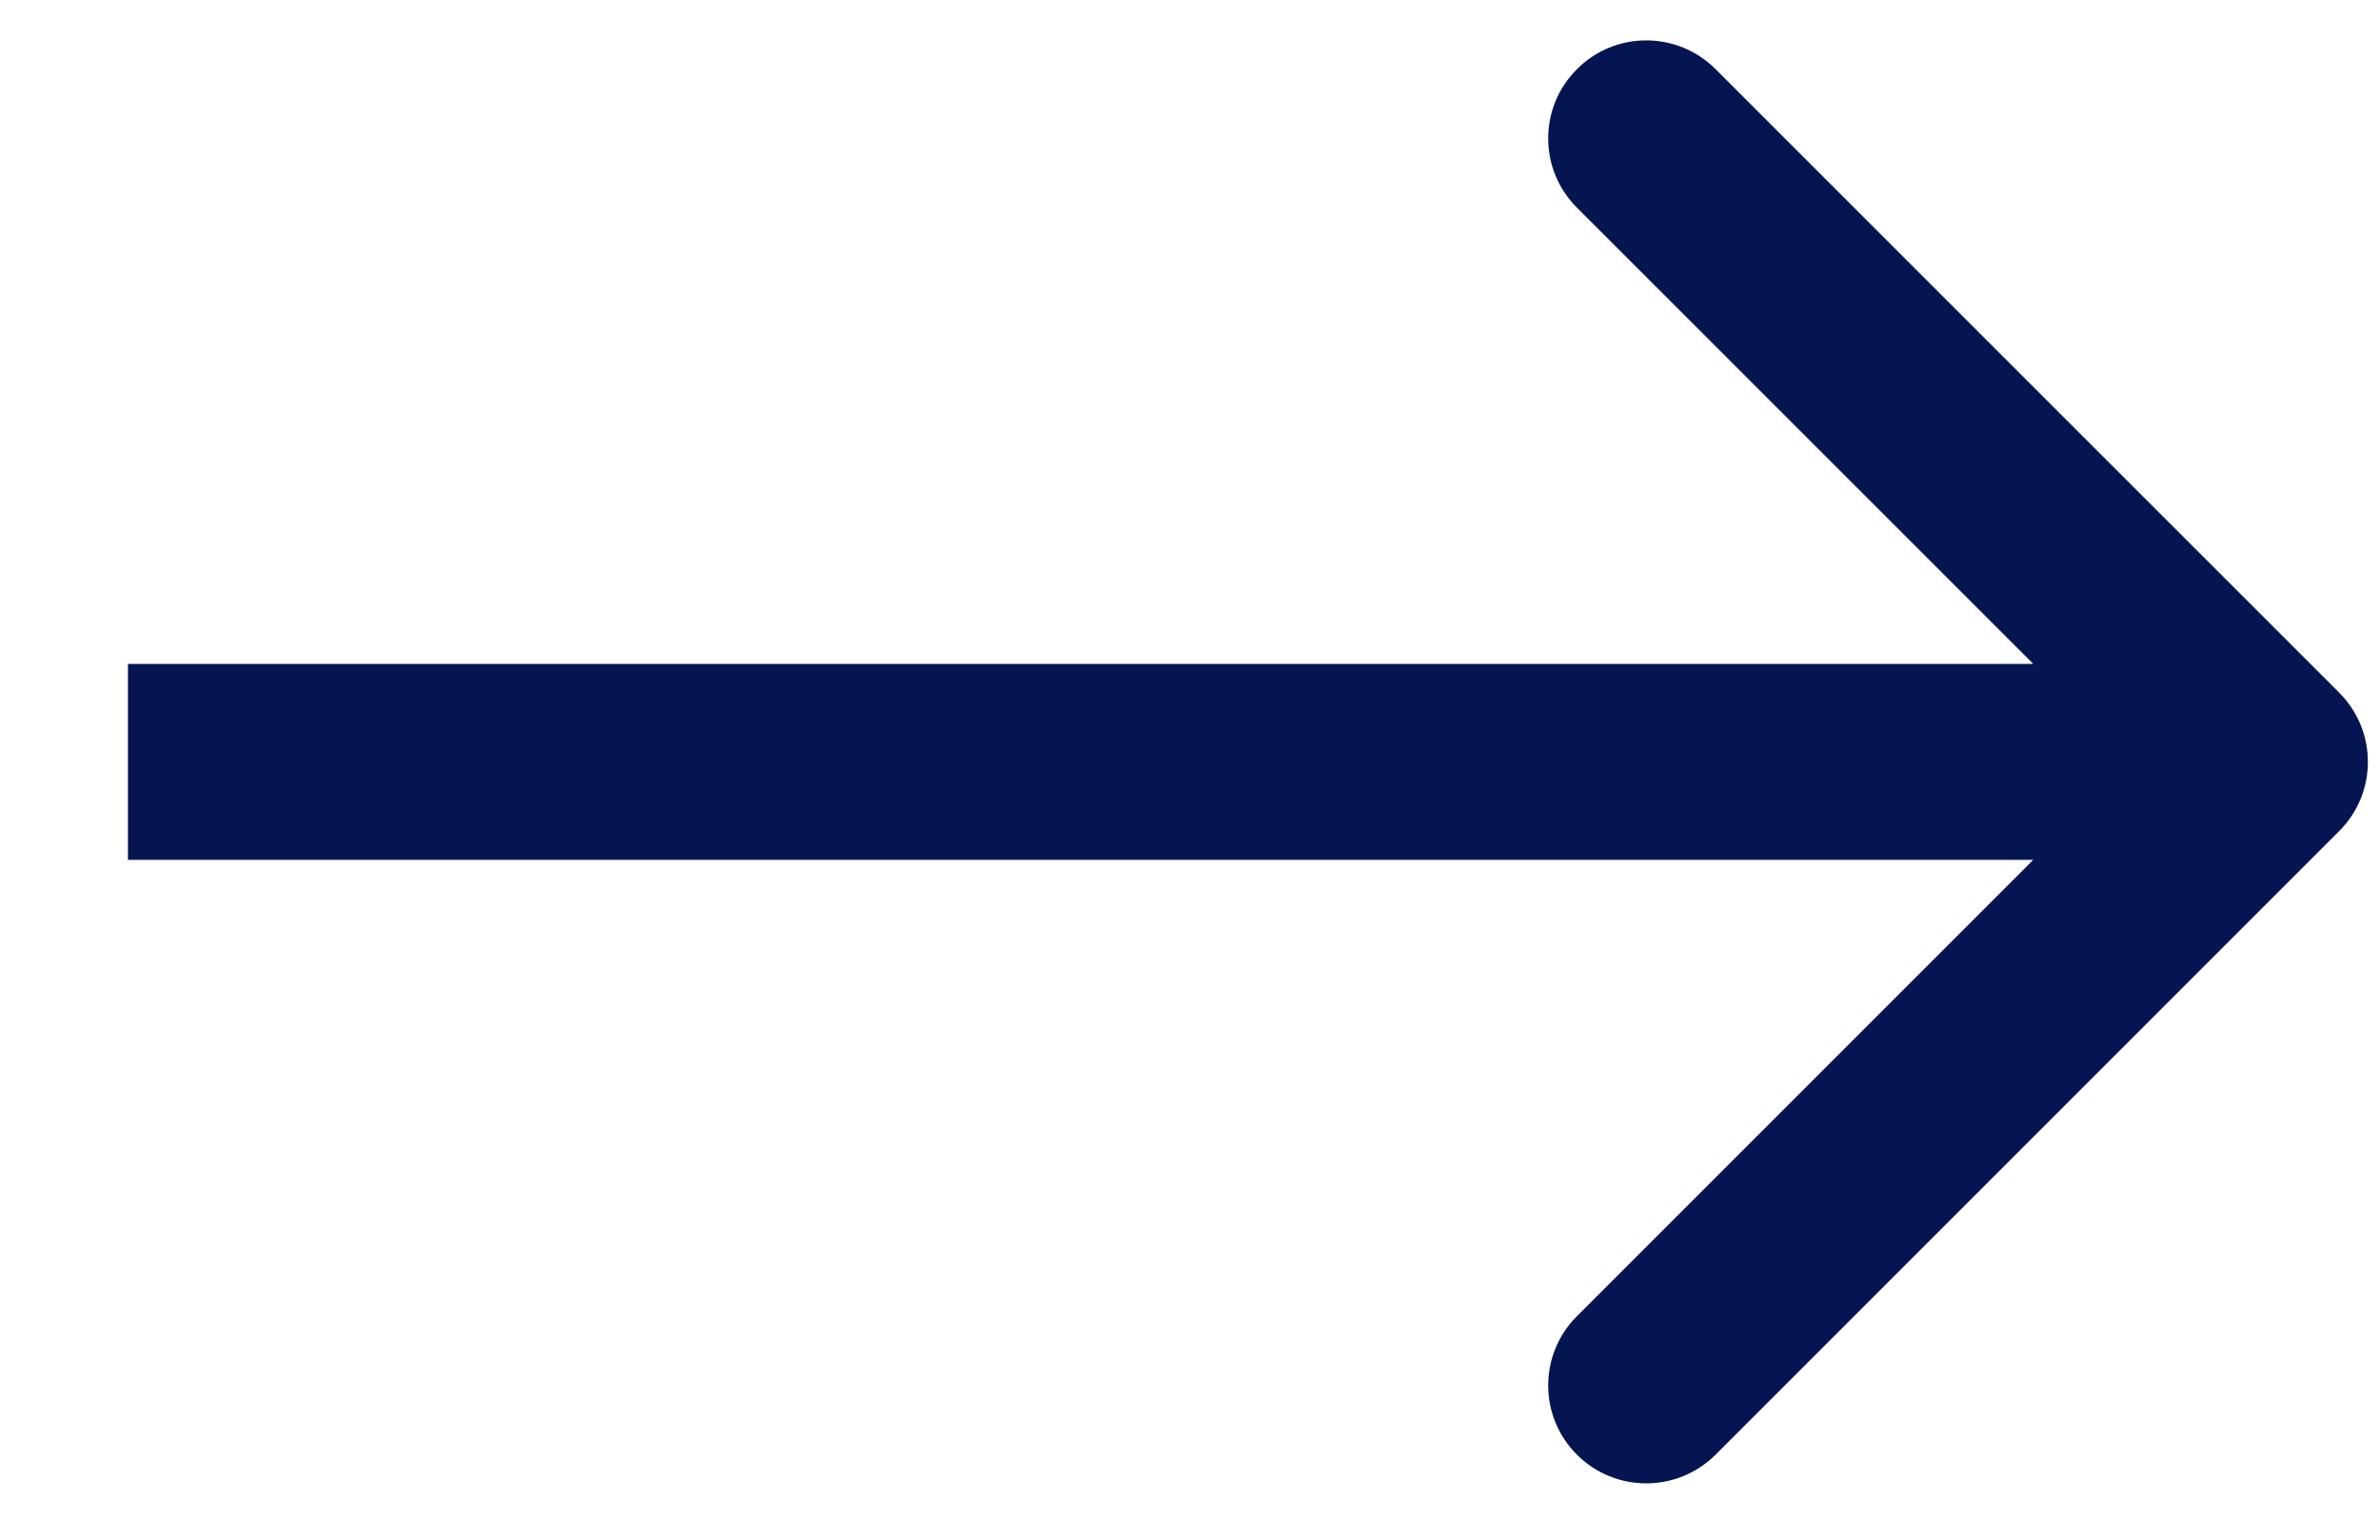
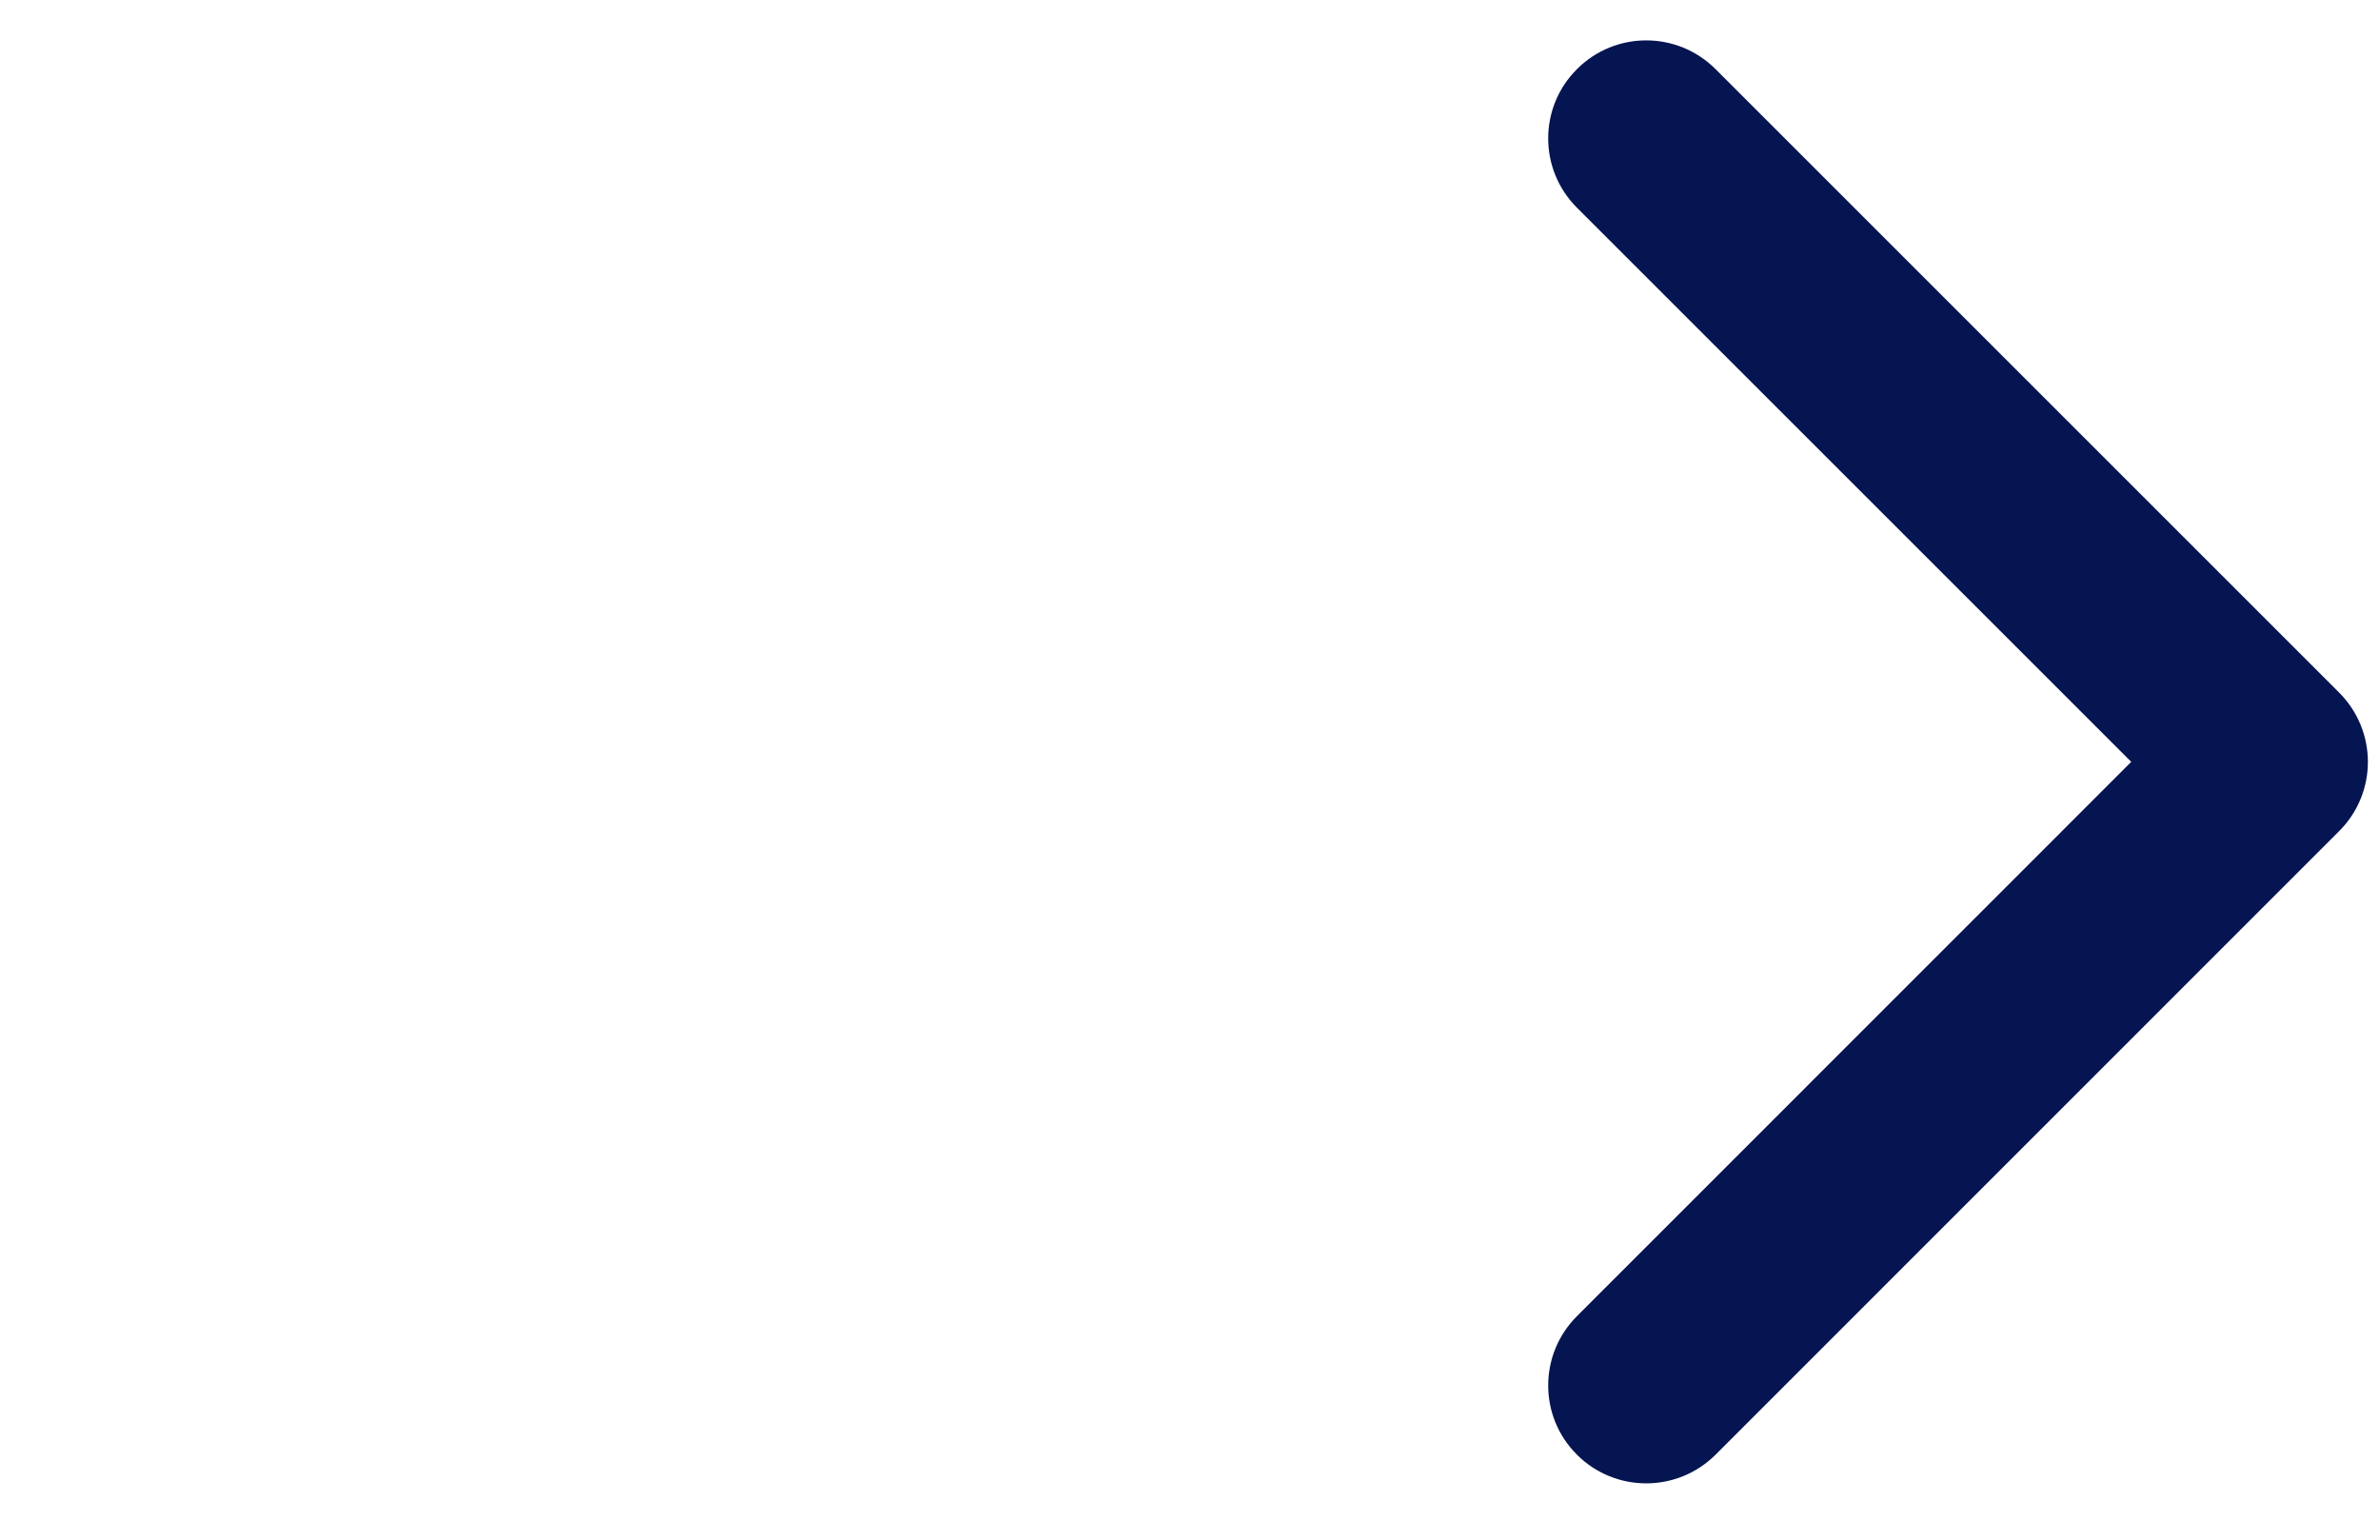
<svg xmlns="http://www.w3.org/2000/svg" width="17" height="11" viewBox="0 0 17 11" fill="none">
-   <path d="M16.708 5.938C16.982 5.665 16.982 5.222 16.708 4.948L12.254 0.494C11.98 0.22 11.537 0.22 11.264 0.494C10.99 0.767 10.99 1.21 11.264 1.484L15.223 5.443L11.264 9.403C10.99 9.677 10.99 10.12 11.264 10.393C11.537 10.666 11.98 10.666 12.254 10.393L16.708 5.938ZM0.914 6.143H16.213V4.743H0.914V6.143Z" fill="#051551" />
+   <path d="M16.708 5.938C16.982 5.665 16.982 5.222 16.708 4.948L12.254 0.494C11.98 0.22 11.537 0.22 11.264 0.494C10.99 0.767 10.99 1.21 11.264 1.484L15.223 5.443L11.264 9.403C10.99 9.677 10.99 10.12 11.264 10.393C11.537 10.666 11.98 10.666 12.254 10.393L16.708 5.938ZM0.914 6.143H16.213V4.743V6.143Z" fill="#051551" />
</svg>